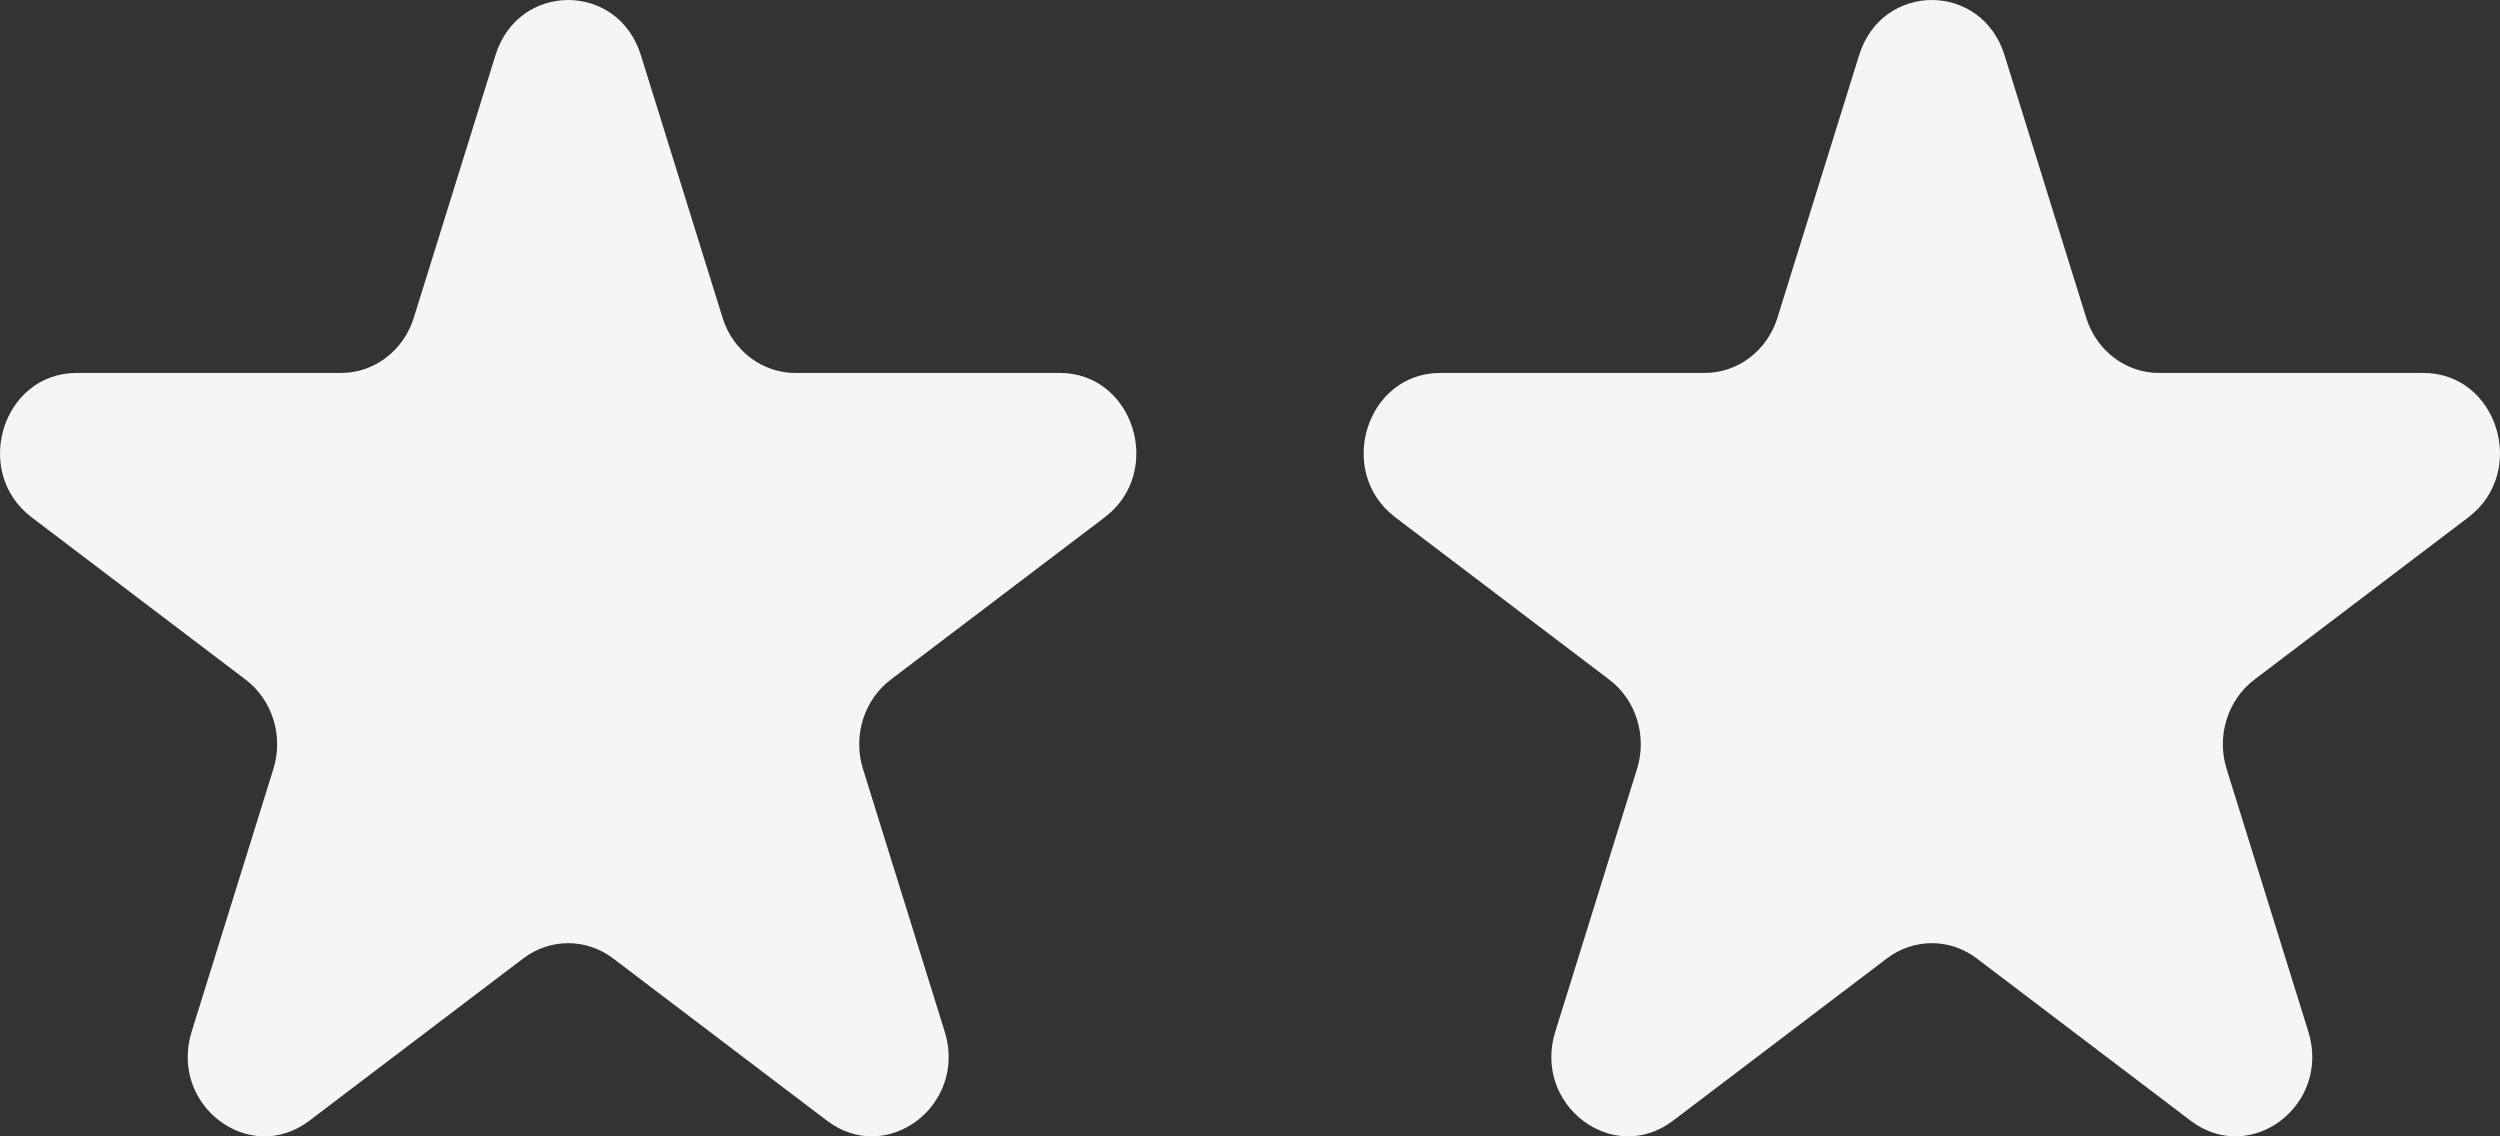
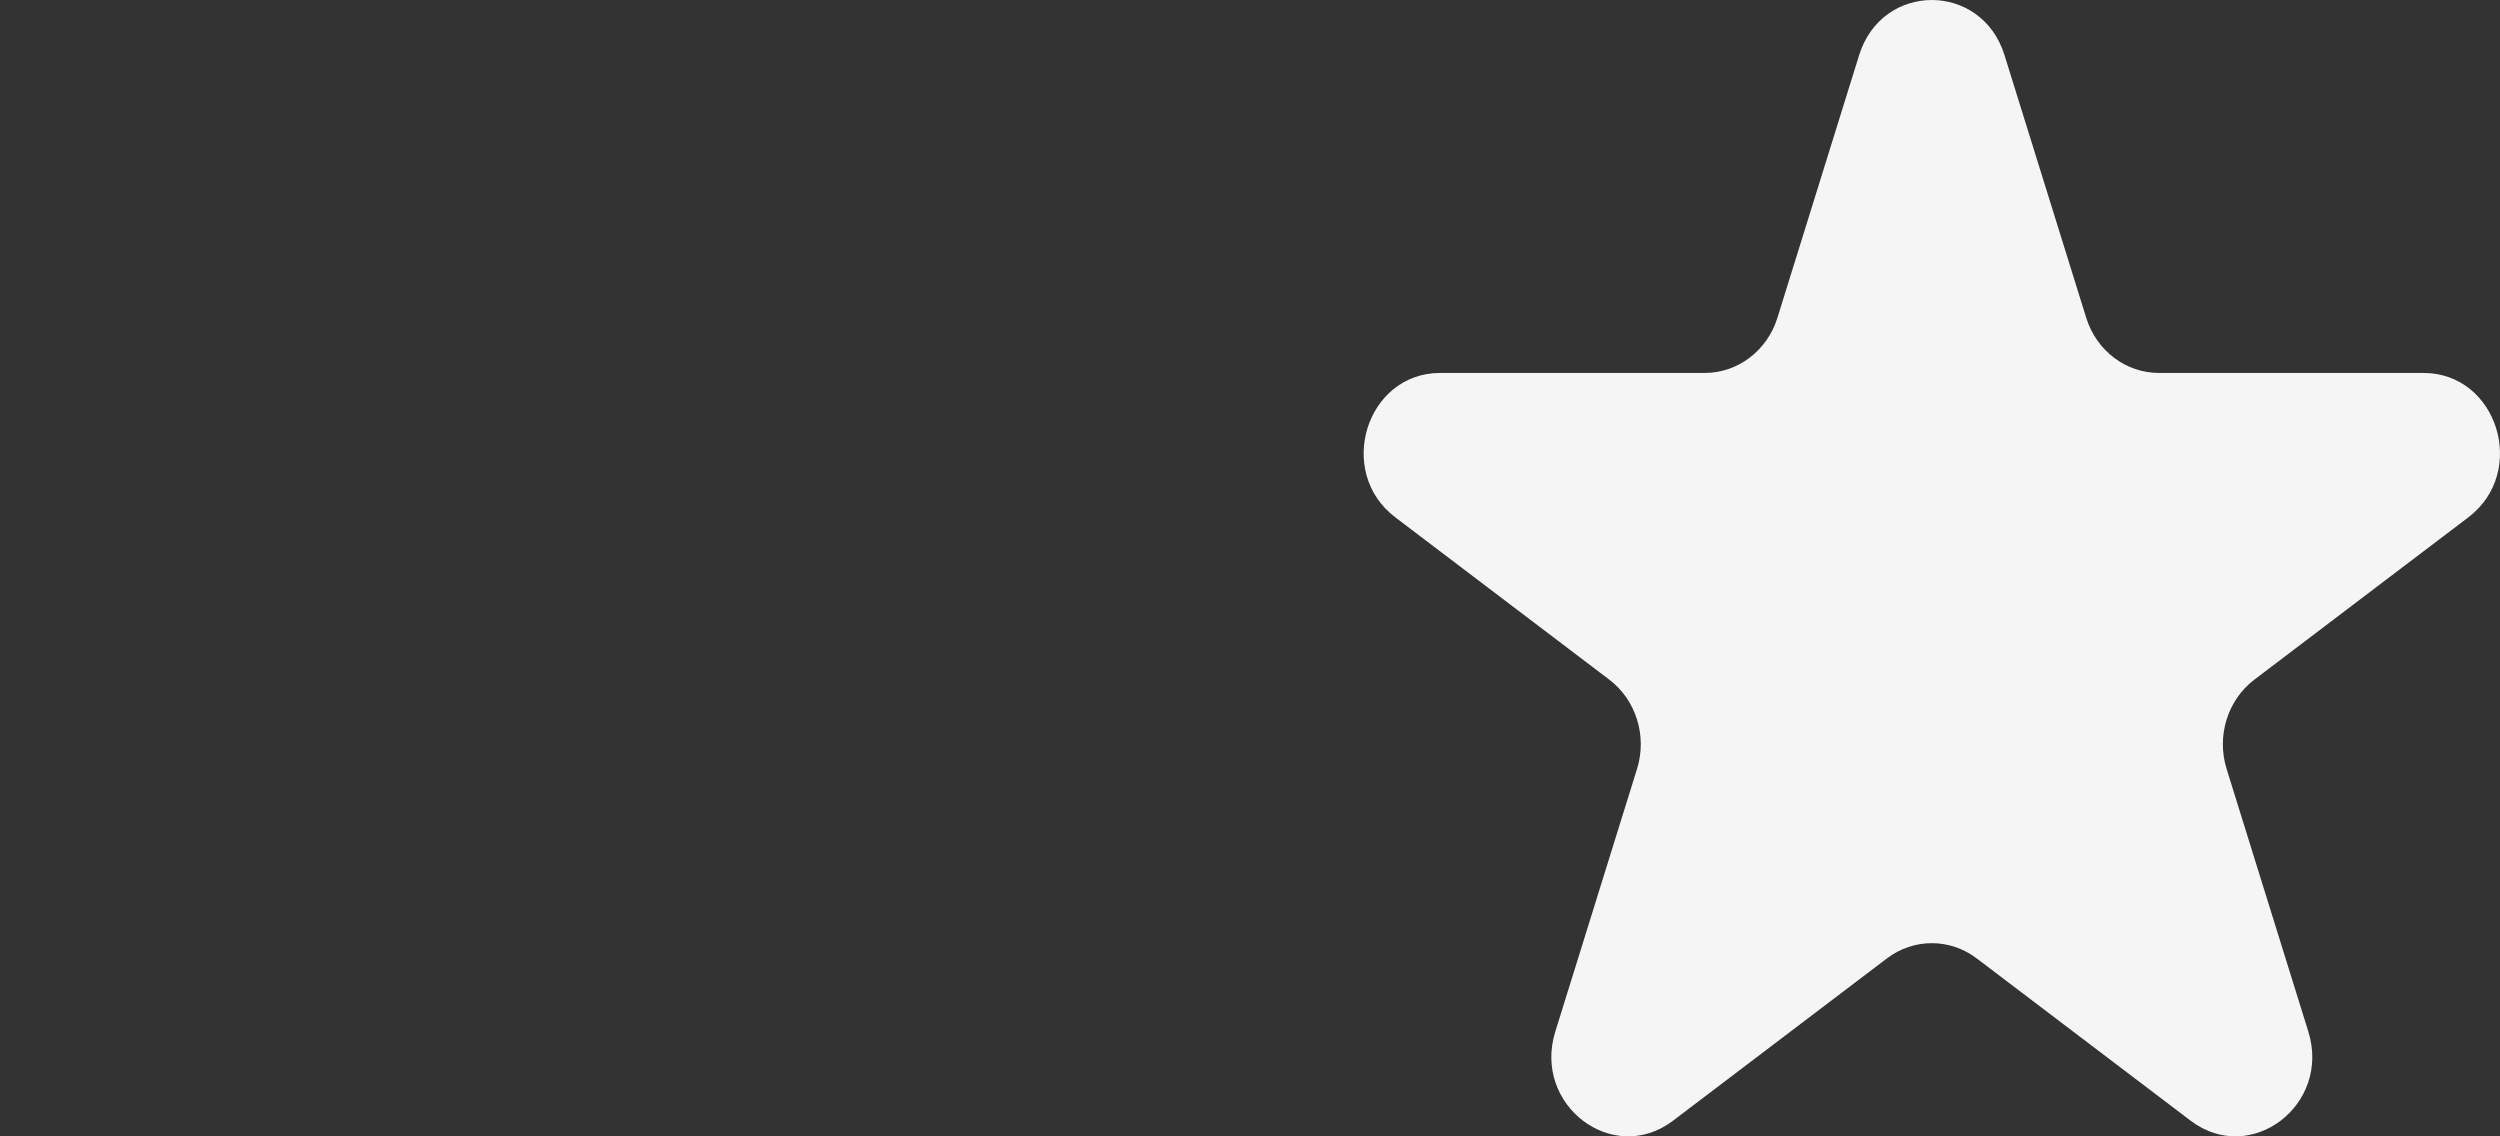
<svg xmlns="http://www.w3.org/2000/svg" width="55" height="25" viewBox="0 0 55 25" fill="none">
  <rect x="0" y="0" width="55" height="25" fill="#333333" stroke="none" />
-   <path d="M40.901 1.213C41.404 -0.404 43.596 -0.404 44.099 1.213L45.897 6.992C46.122 7.715 46.768 8.205 47.496 8.205H53.316C54.944 8.205 55.621 10.381 54.304 11.381L49.596 14.952C49.007 15.399 48.76 16.192 48.985 16.915L50.783 22.694C51.287 24.311 49.514 25.656 48.196 24.657L43.488 21.085C42.899 20.638 42.101 20.638 41.512 21.085L36.804 24.657C35.486 25.656 33.713 24.311 34.217 22.694L36.015 16.915C36.24 16.192 35.993 15.399 35.404 14.952L30.696 11.381C29.379 10.381 30.056 8.205 31.684 8.205H37.504C38.232 8.205 38.878 7.715 39.103 6.992L40.901 1.213Z" fill="#F5F5F5" />
-   <path d="M10.901 1.213C11.404 -0.404 13.596 -0.404 14.099 1.213L15.897 6.992C16.122 7.715 16.768 8.205 17.496 8.205H23.316C24.944 8.205 25.621 10.381 24.304 11.381L19.596 14.952C19.007 15.399 18.76 16.192 18.985 16.915L20.783 22.694C21.287 24.311 19.514 25.656 18.196 24.657L13.488 21.085C12.899 20.638 12.101 20.638 11.512 21.085L6.804 24.657C5.486 25.656 3.713 24.311 4.217 22.694L6.015 16.915C6.24 16.192 5.993 15.399 5.404 14.952L0.696 11.381C-0.621 10.381 0.056 8.205 1.685 8.205H7.504C8.232 8.205 8.878 7.715 9.103 6.992L10.901 1.213Z" fill="#F5F5F5" />
+   <path d="M40.901 1.213C41.404 -0.404 43.596 -0.404 44.099 1.213L45.897 6.992C46.122 7.715 46.768 8.205 47.496 8.205H53.316C54.944 8.205 55.621 10.381 54.304 11.381L49.596 14.952C49.007 15.399 48.76 16.192 48.985 16.915L50.783 22.694C51.287 24.311 49.514 25.656 48.196 24.657L43.488 21.085C42.899 20.638 42.101 20.638 41.512 21.085L36.804 24.657C35.486 25.656 33.713 24.311 34.217 22.694L36.015 16.915C36.24 16.192 35.993 15.399 35.404 14.952L30.696 11.381C29.379 10.381 30.056 8.205 31.684 8.205H37.504C38.232 8.205 38.878 7.715 39.103 6.992Z" fill="#F5F5F5" />
</svg>